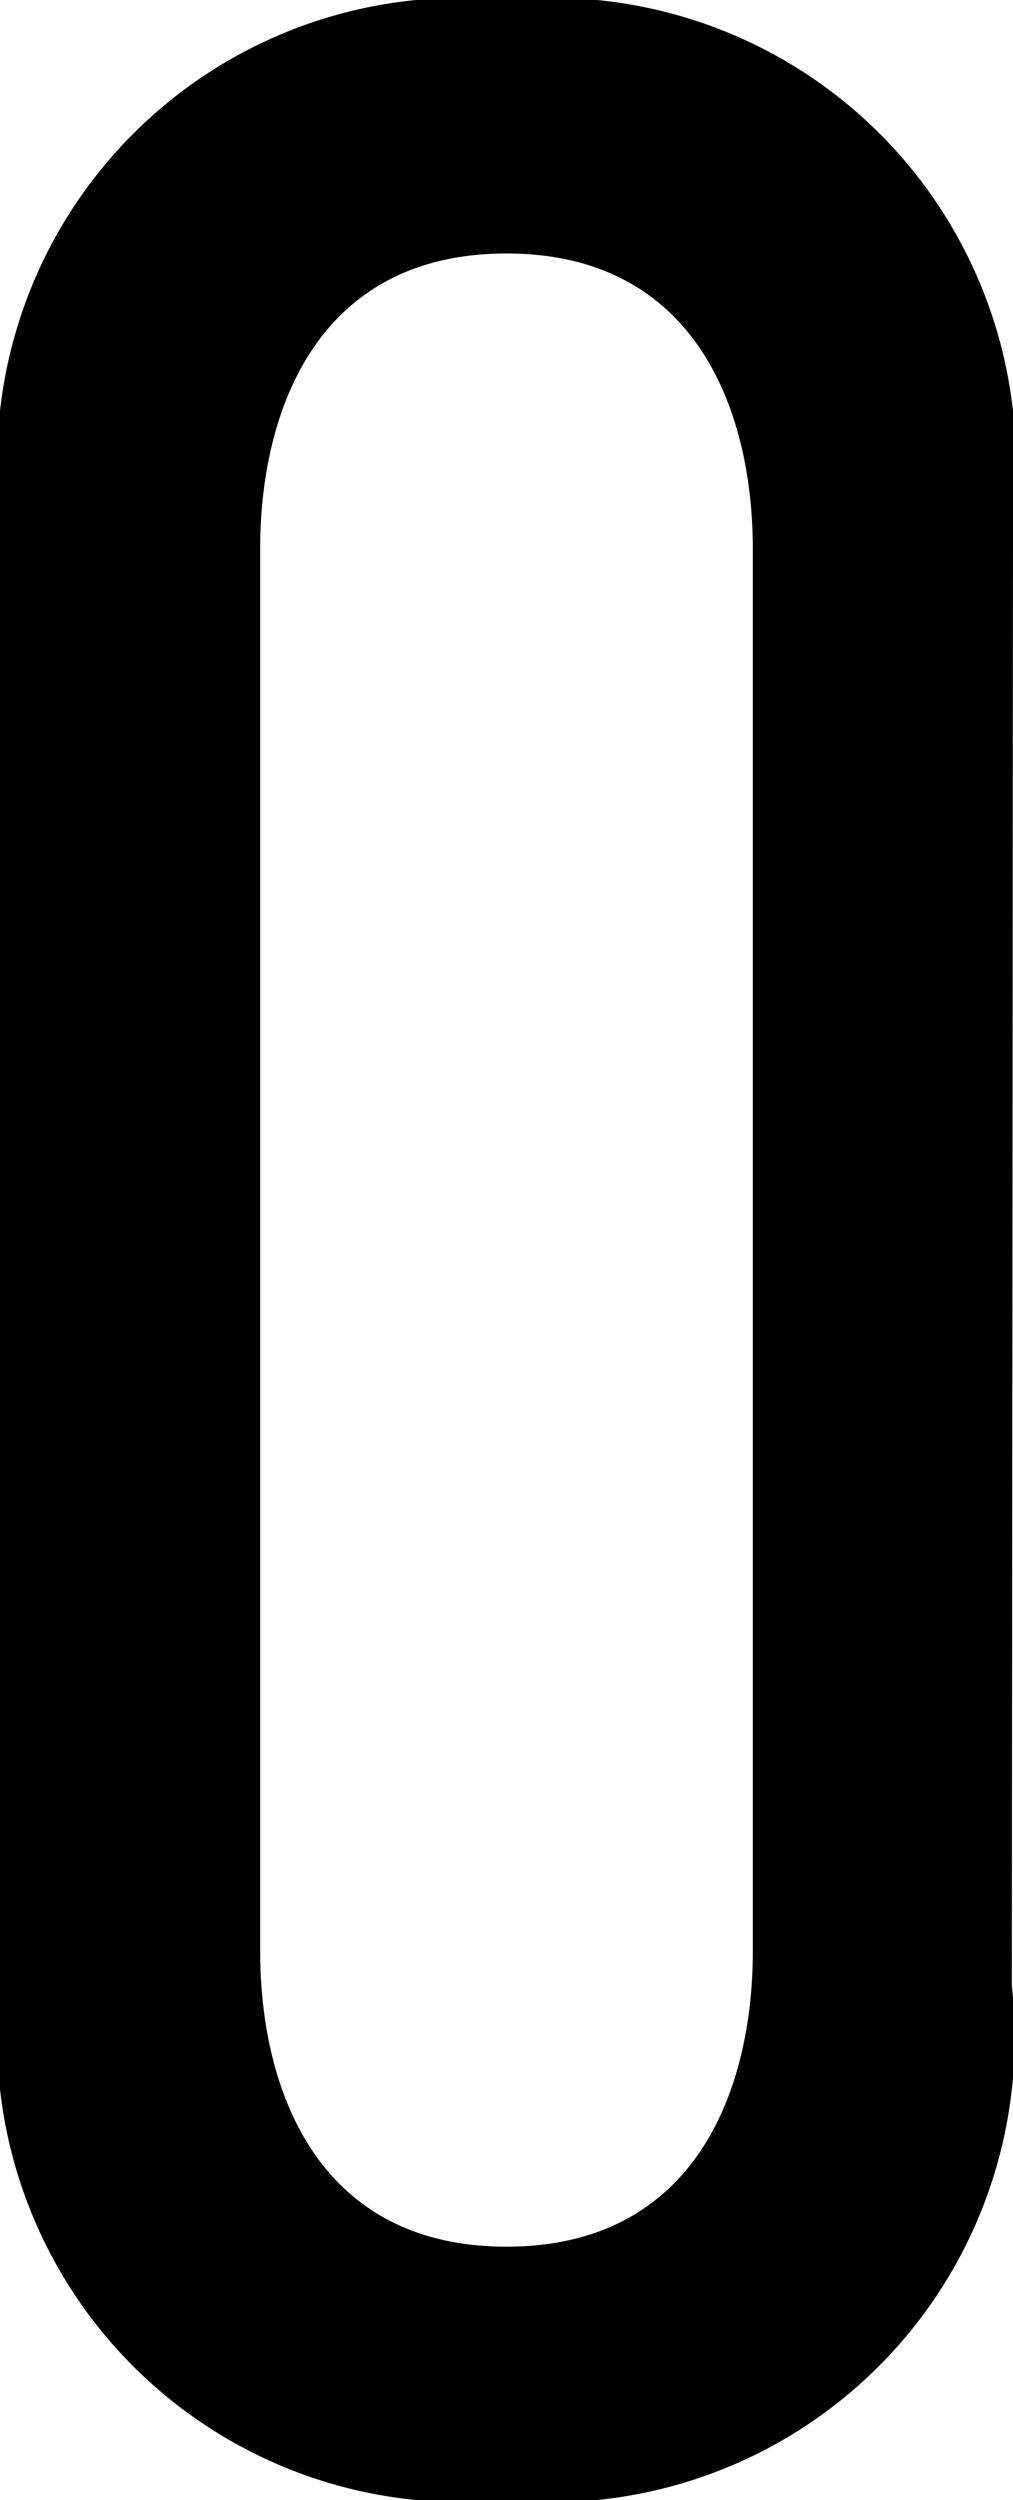
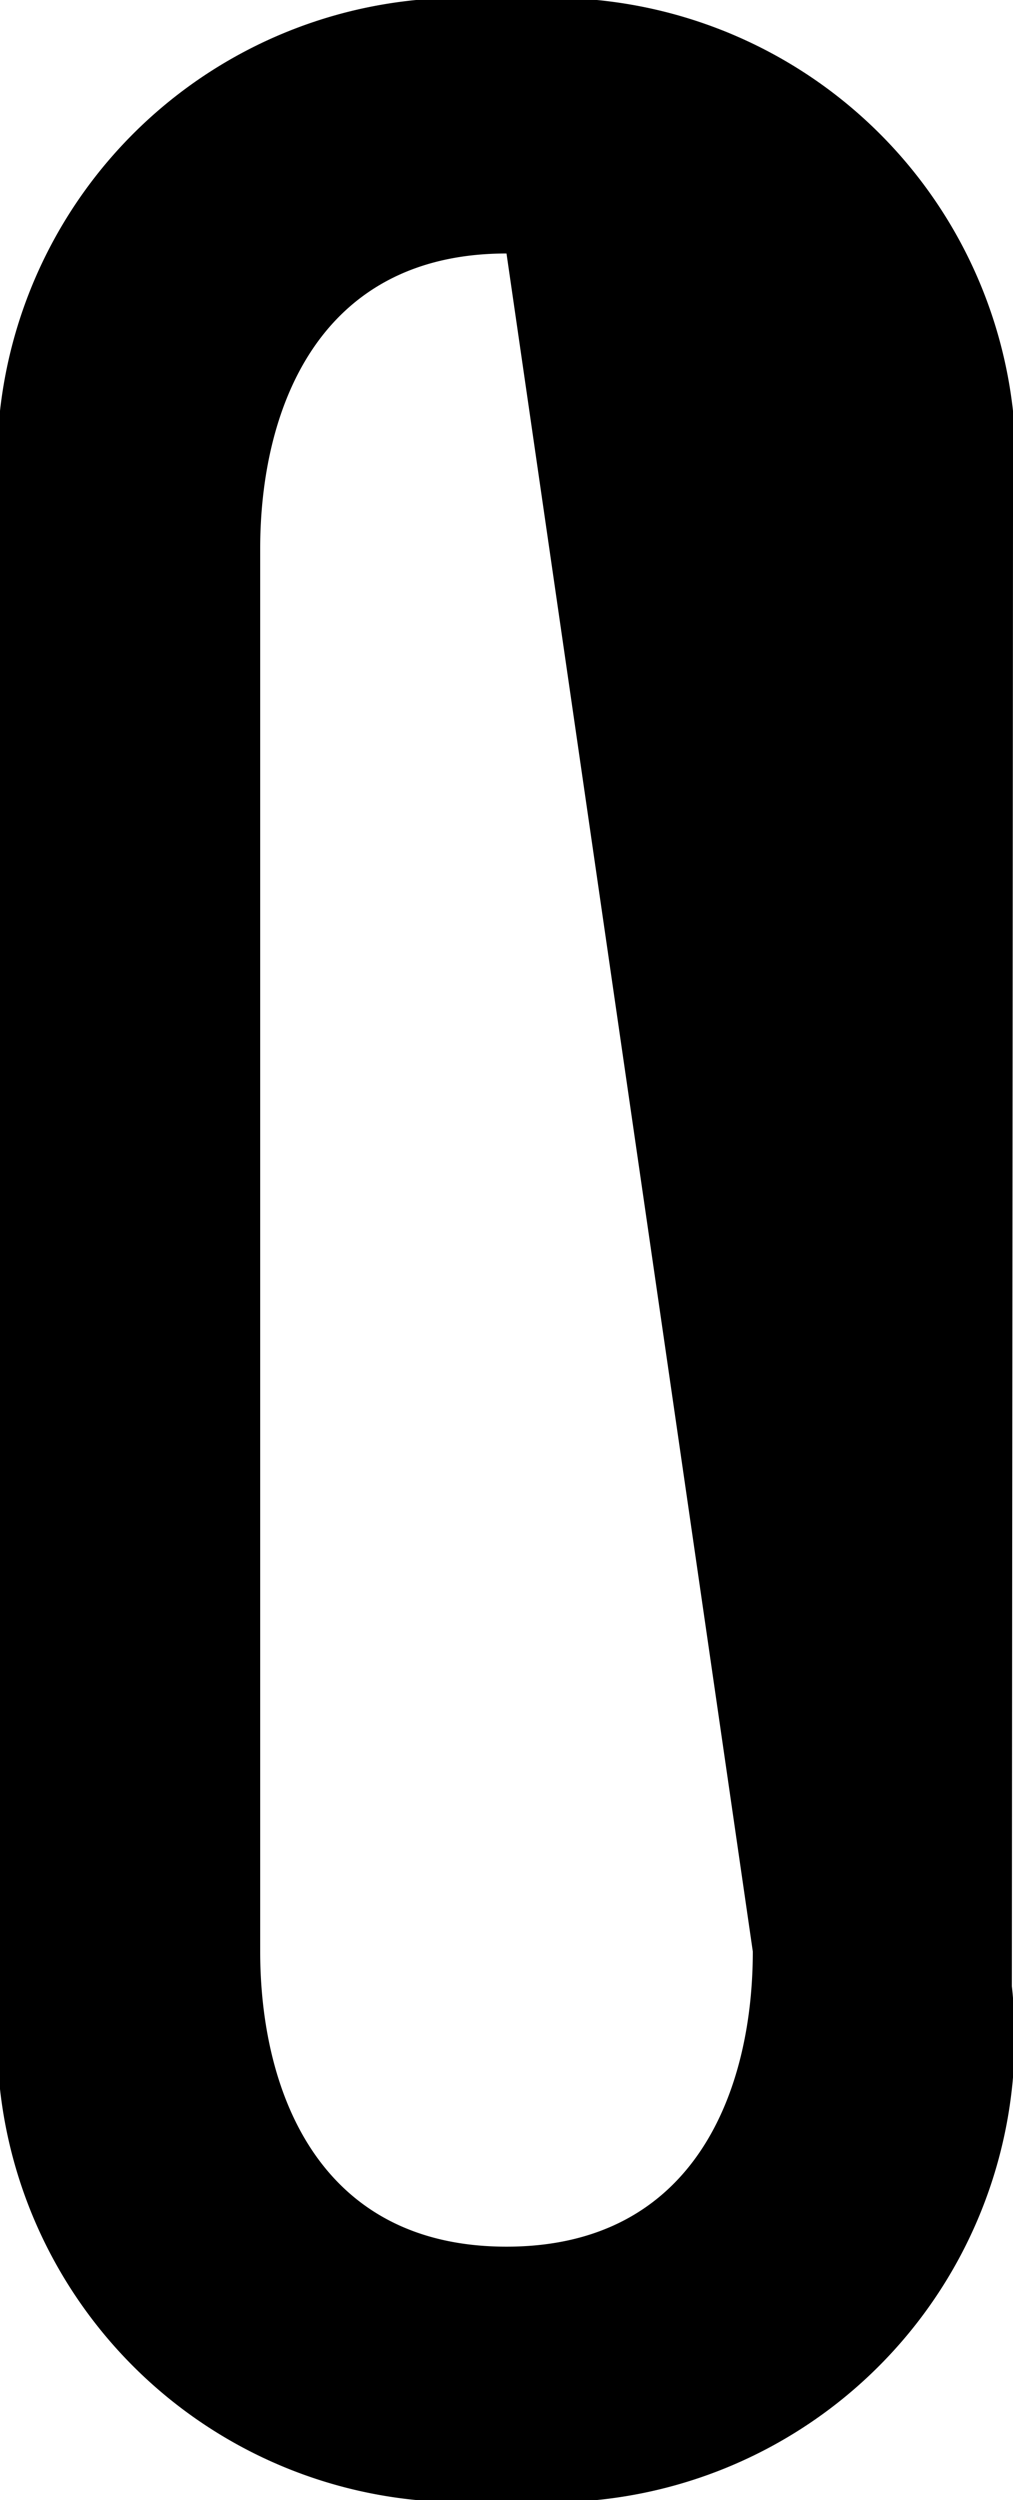
<svg xmlns="http://www.w3.org/2000/svg" width="4.38" height="10.8" viewBox="0 0 4.38 10.8">
-   <path d="M83.295-8.43a2.007,2.007,0,0,0-2.19-2.22,2.007,2.007,0,0,0-2.19,2.22v6.36A2.007,2.007,0,0,0,81.1.15a2.007,2.007,0,0,0,2.19-2.22ZM82.17-2.22c0,.585-.24,1.275-1.065,1.275S80.04-1.635,80.04-2.22V-8.28c0-.585.24-1.275,1.065-1.275s1.065.69,1.065,1.275Z" transform="translate(-78.915 10.65)" />
+   <path d="M83.295-8.43a2.007,2.007,0,0,0-2.19-2.22,2.007,2.007,0,0,0-2.19,2.22v6.36A2.007,2.007,0,0,0,81.1.15a2.007,2.007,0,0,0,2.19-2.22ZM82.17-2.22c0,.585-.24,1.275-1.065,1.275S80.04-1.635,80.04-2.22V-8.28c0-.585.24-1.275,1.065-1.275Z" transform="translate(-78.915 10.65)" />
</svg>